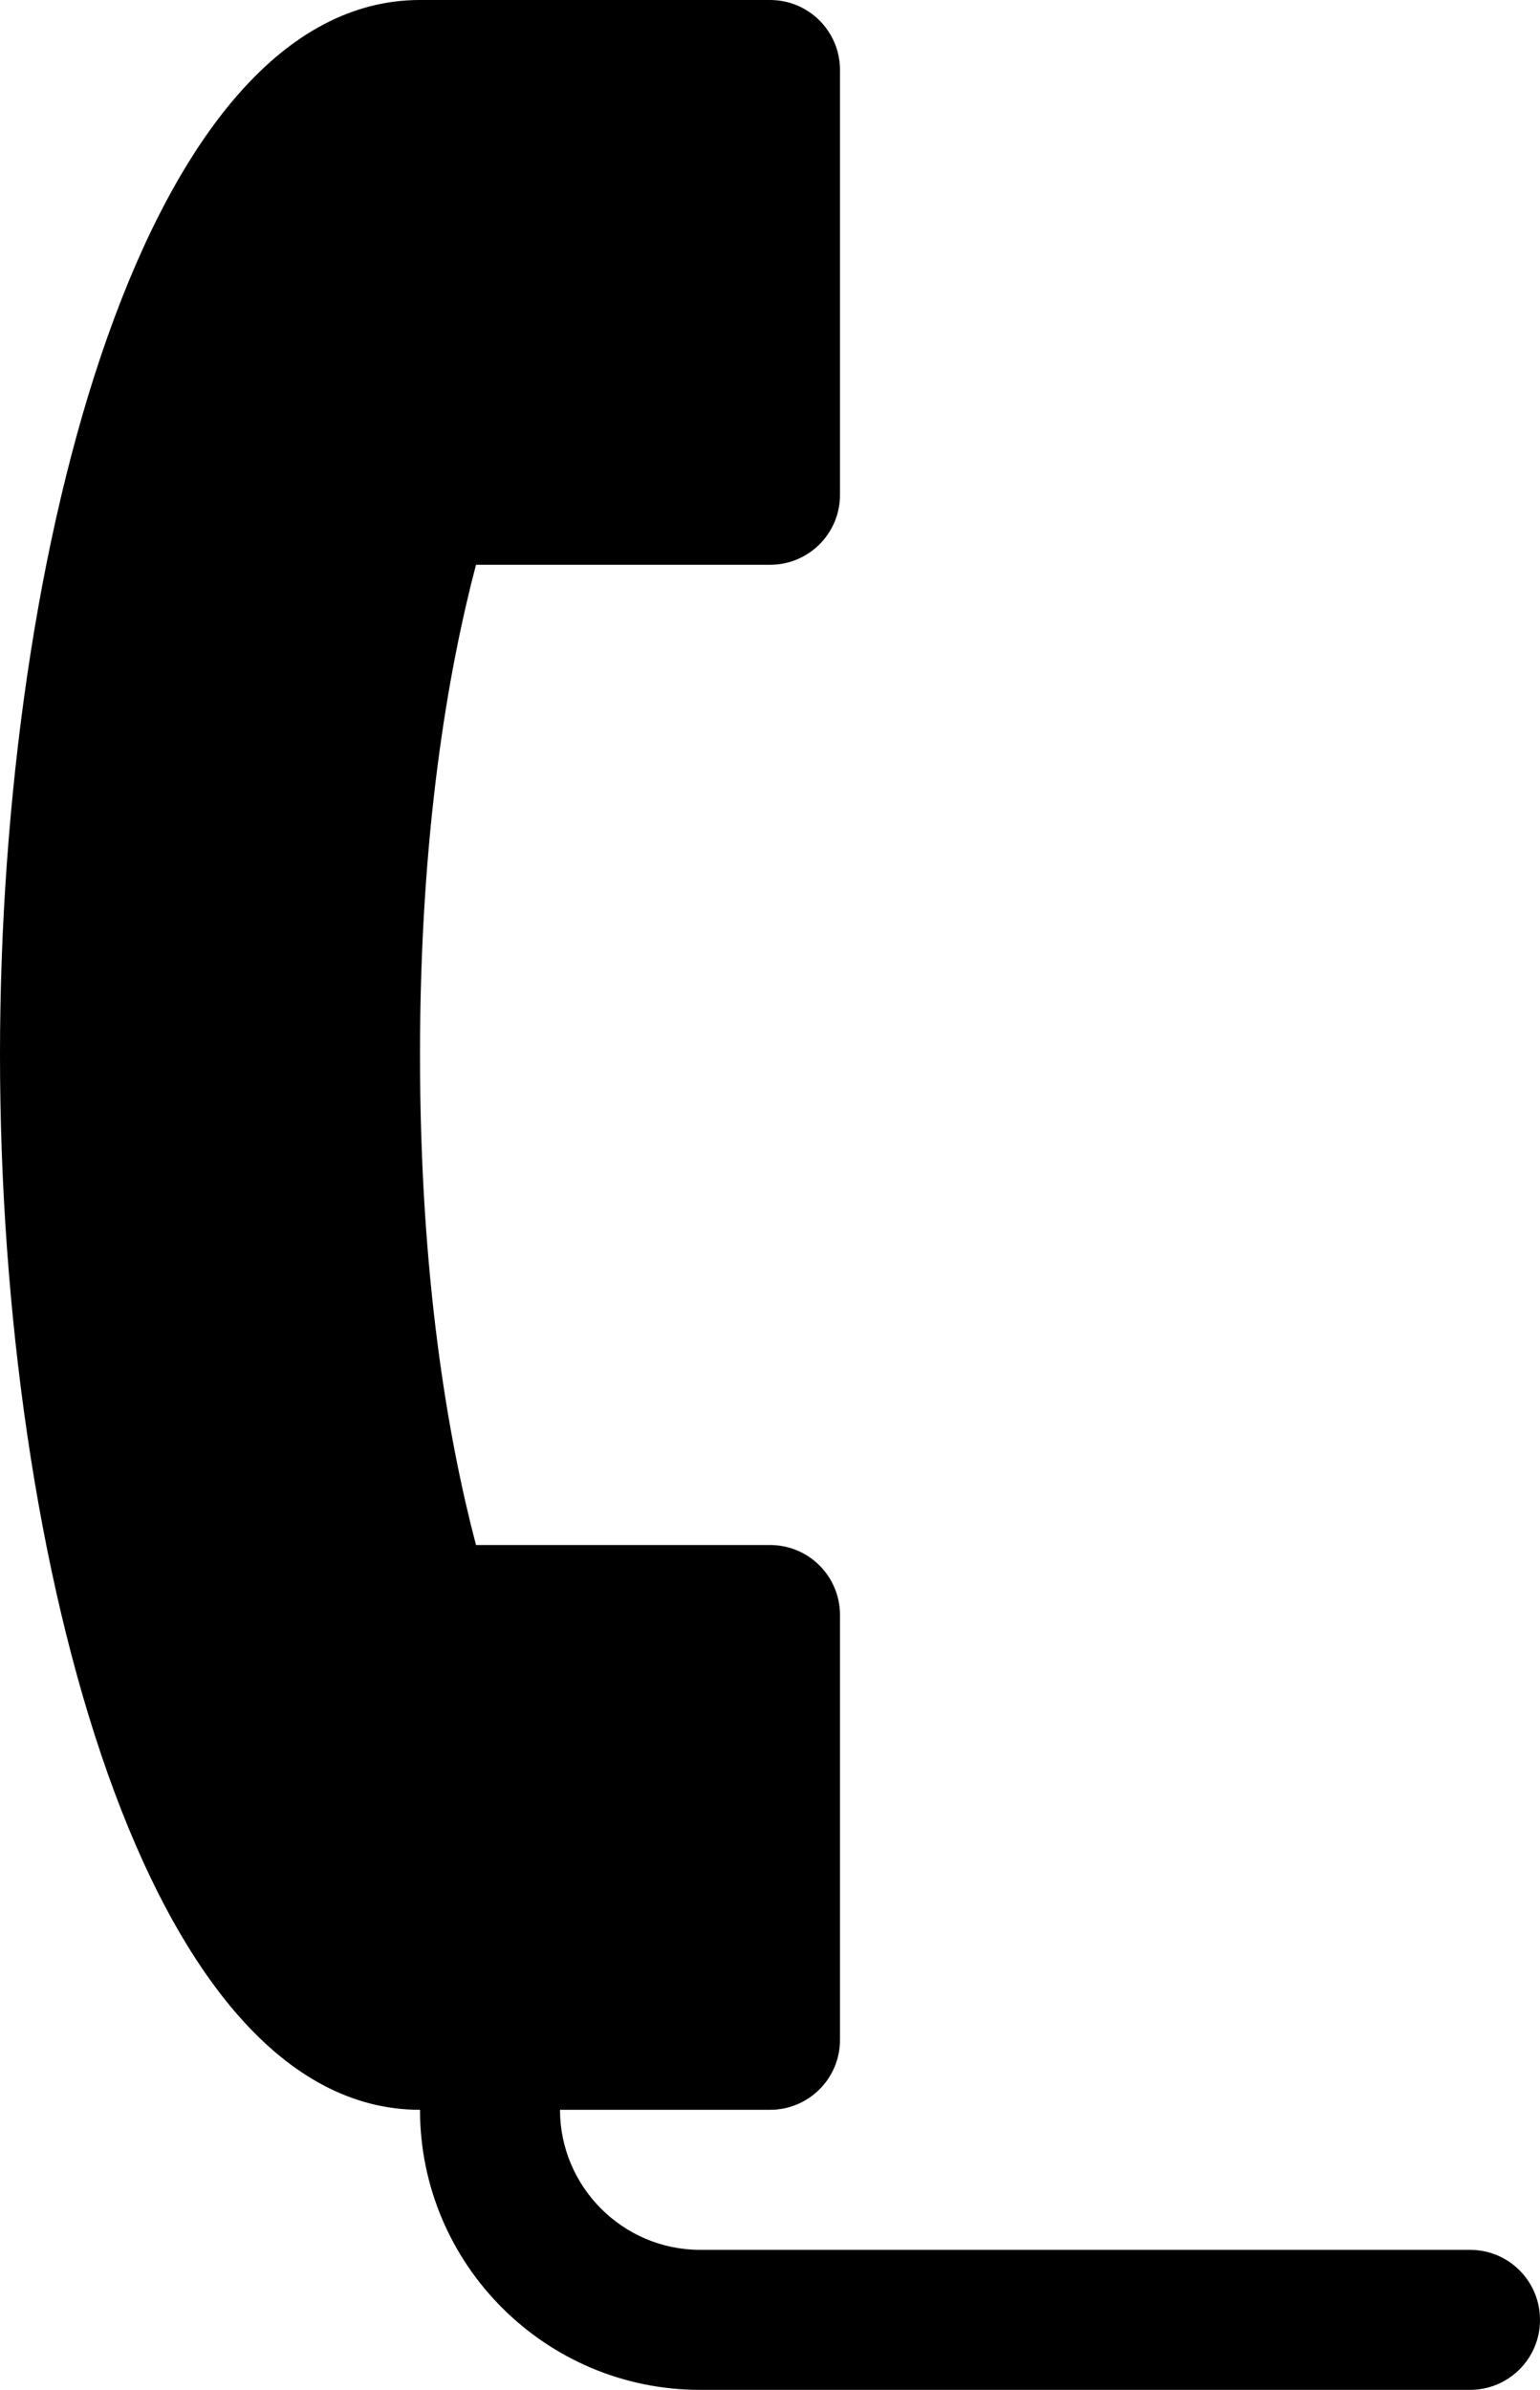
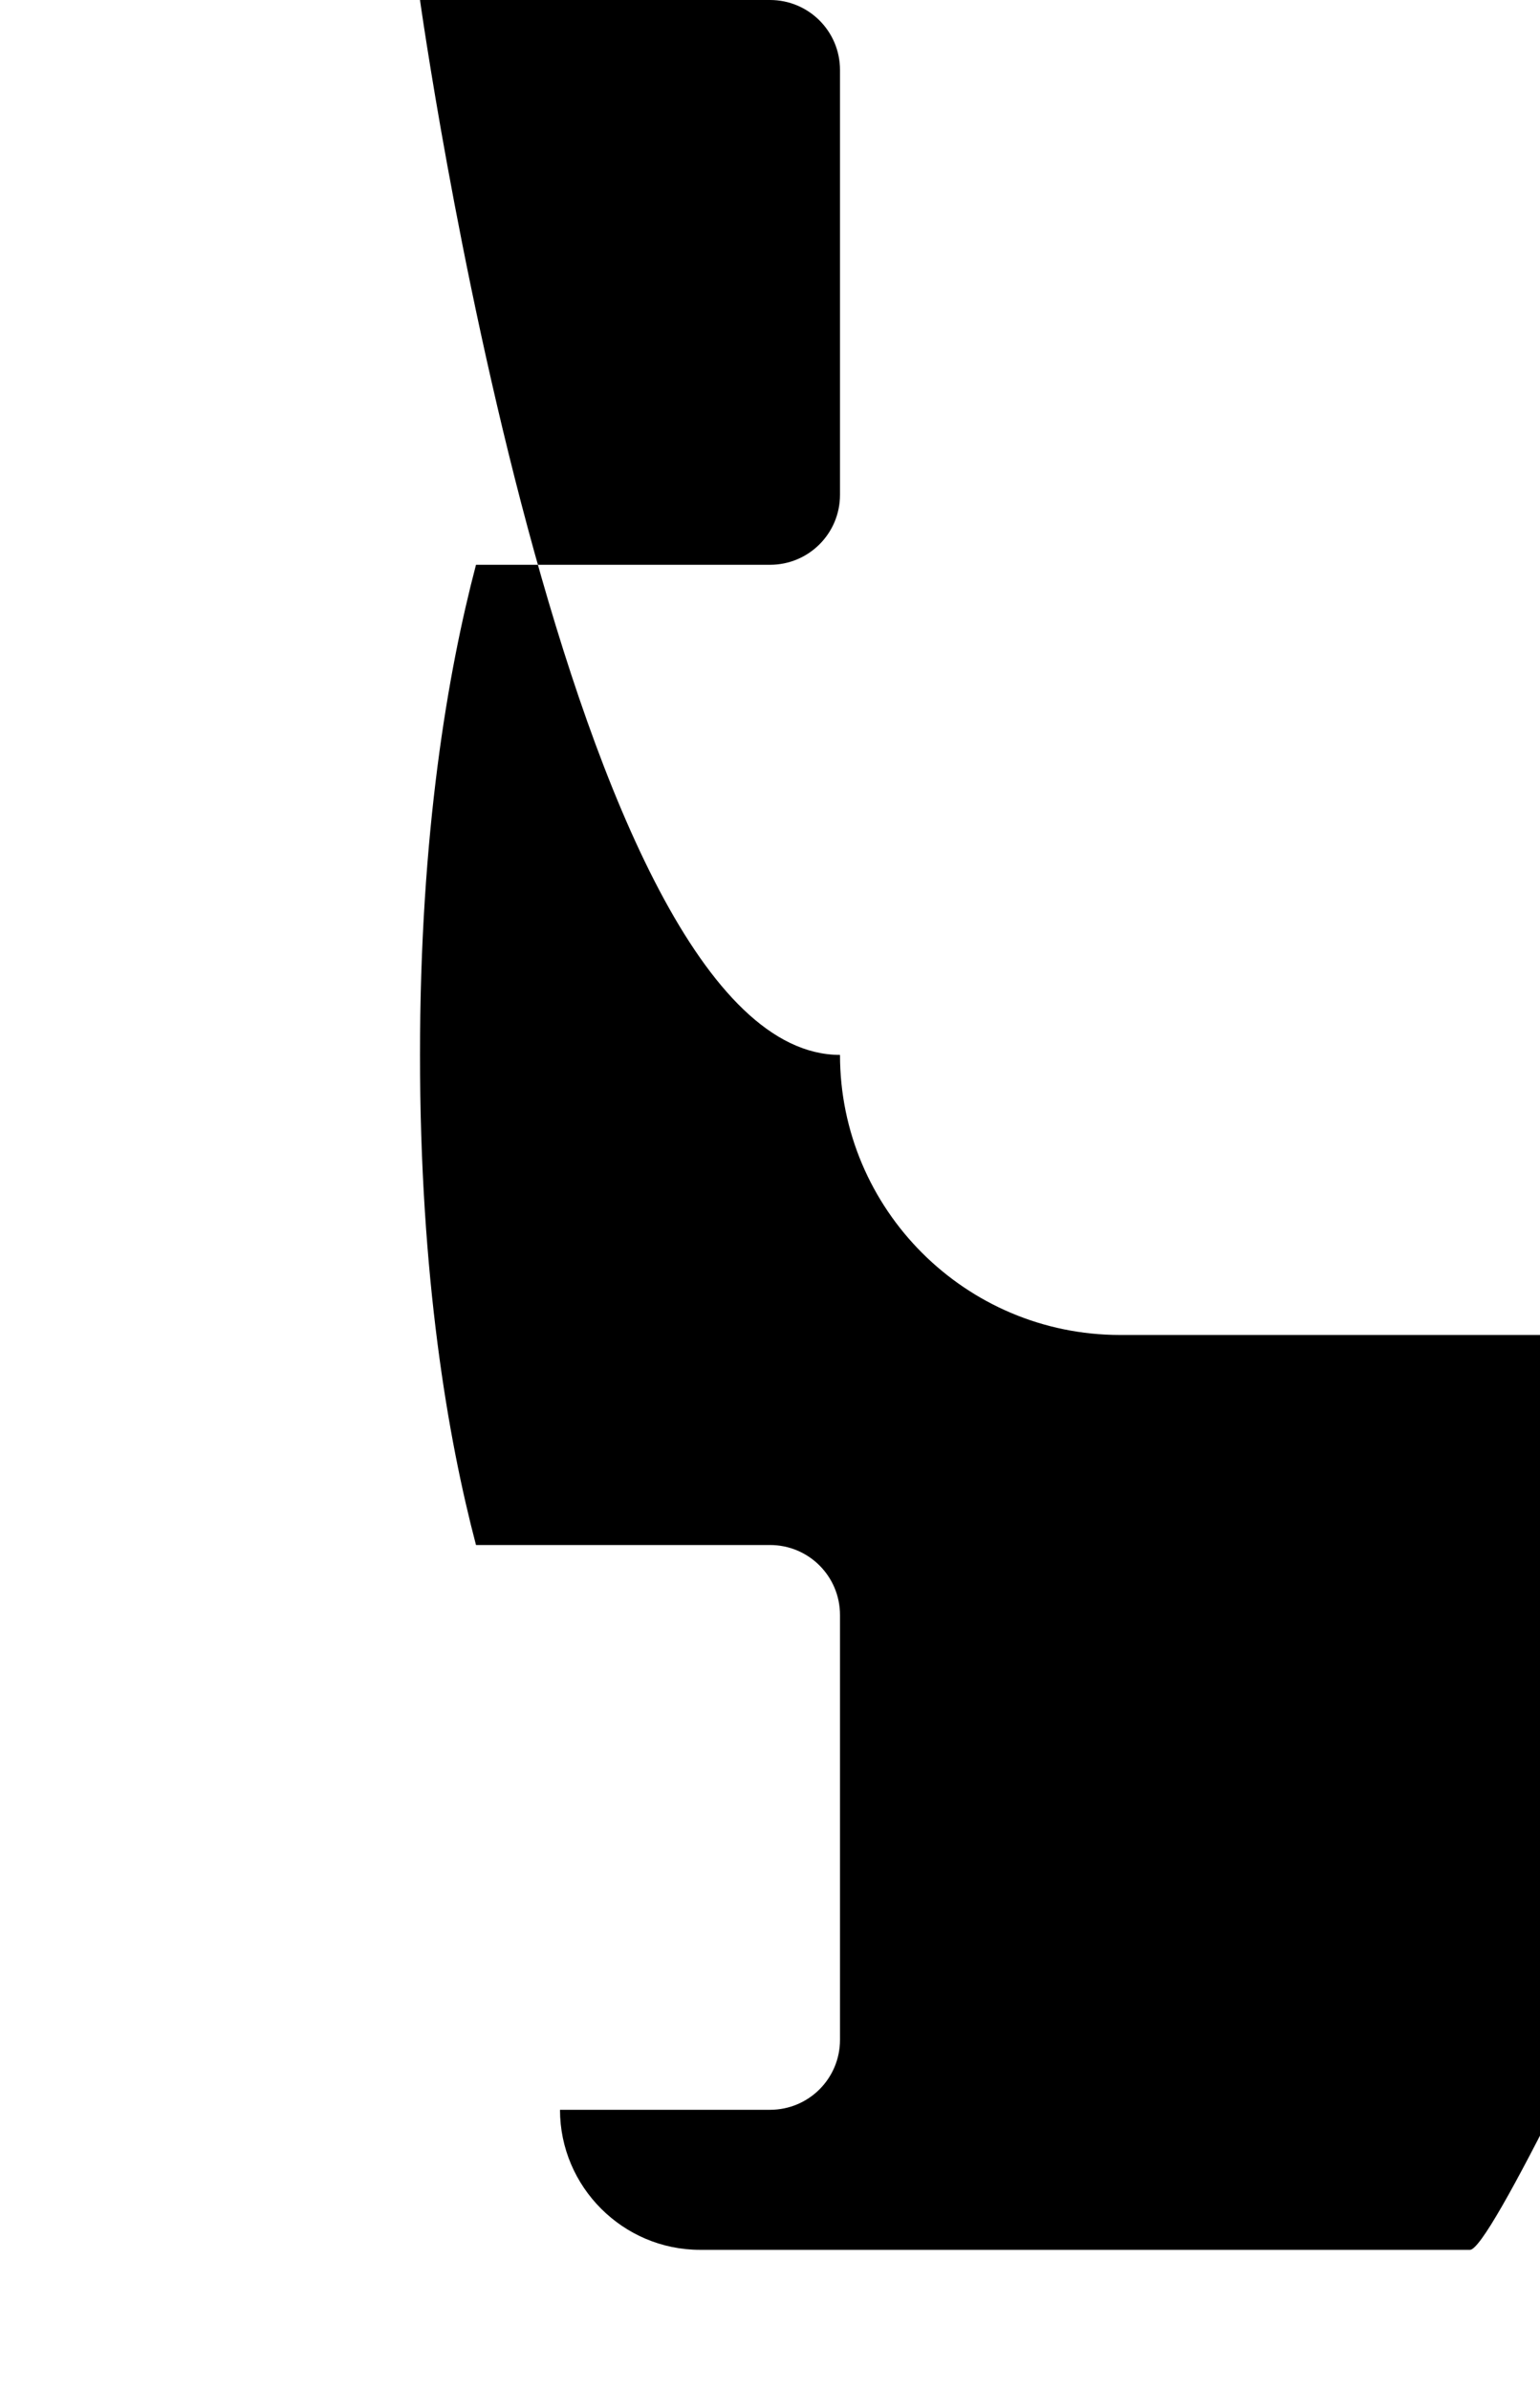
<svg xmlns="http://www.w3.org/2000/svg" viewBox="0 0 330 512">
-   <path d="M315,482H150c-16.5,0-30-13.5-30-30h45c8.3,0,15-6.7,15-15v-91c0-8.3-6.7-15-15-15h-63c-6-22.8-12-57.4-12-105 s6-82.2,12-105h63c8.3,0,15-6.7,15-15V15c0-8.3-6.7-15-15-15H90C31.5,0,0,116.9,0,226s31.5,226,90,226c0,33.1,26.9,60,60,60h165 c8.3,0,15-6.7,15-15S323.3,482,315,482z" />
+   <path d="M315,482H150c-16.5,0-30-13.5-30-30h45c8.3,0,15-6.7,15-15v-91c0-8.3-6.7-15-15-15h-63c-6-22.8-12-57.4-12-105 s6-82.2,12-105h63c8.3,0,15-6.7,15-15V15c0-8.3-6.7-15-15-15H90s31.5,226,90,226c0,33.1,26.9,60,60,60h165 c8.3,0,15-6.7,15-15S323.3,482,315,482z" />
</svg>